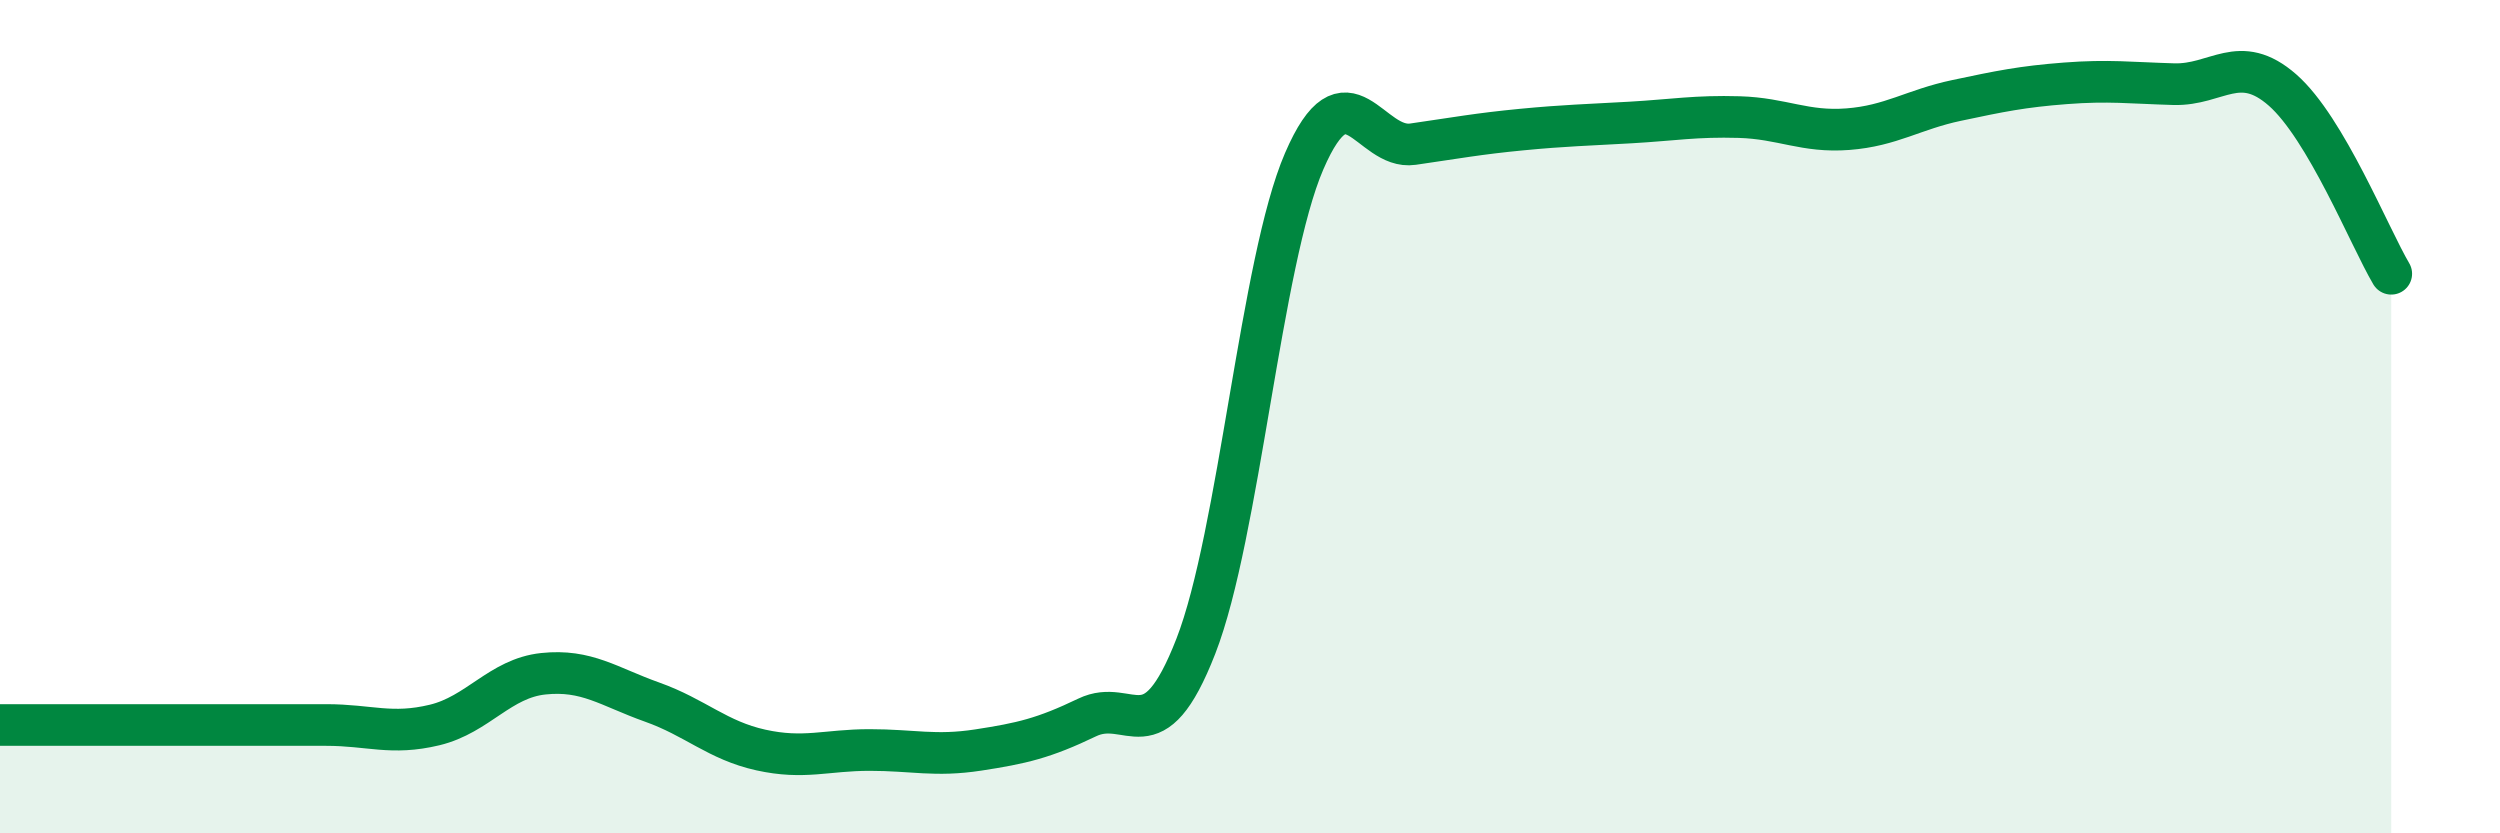
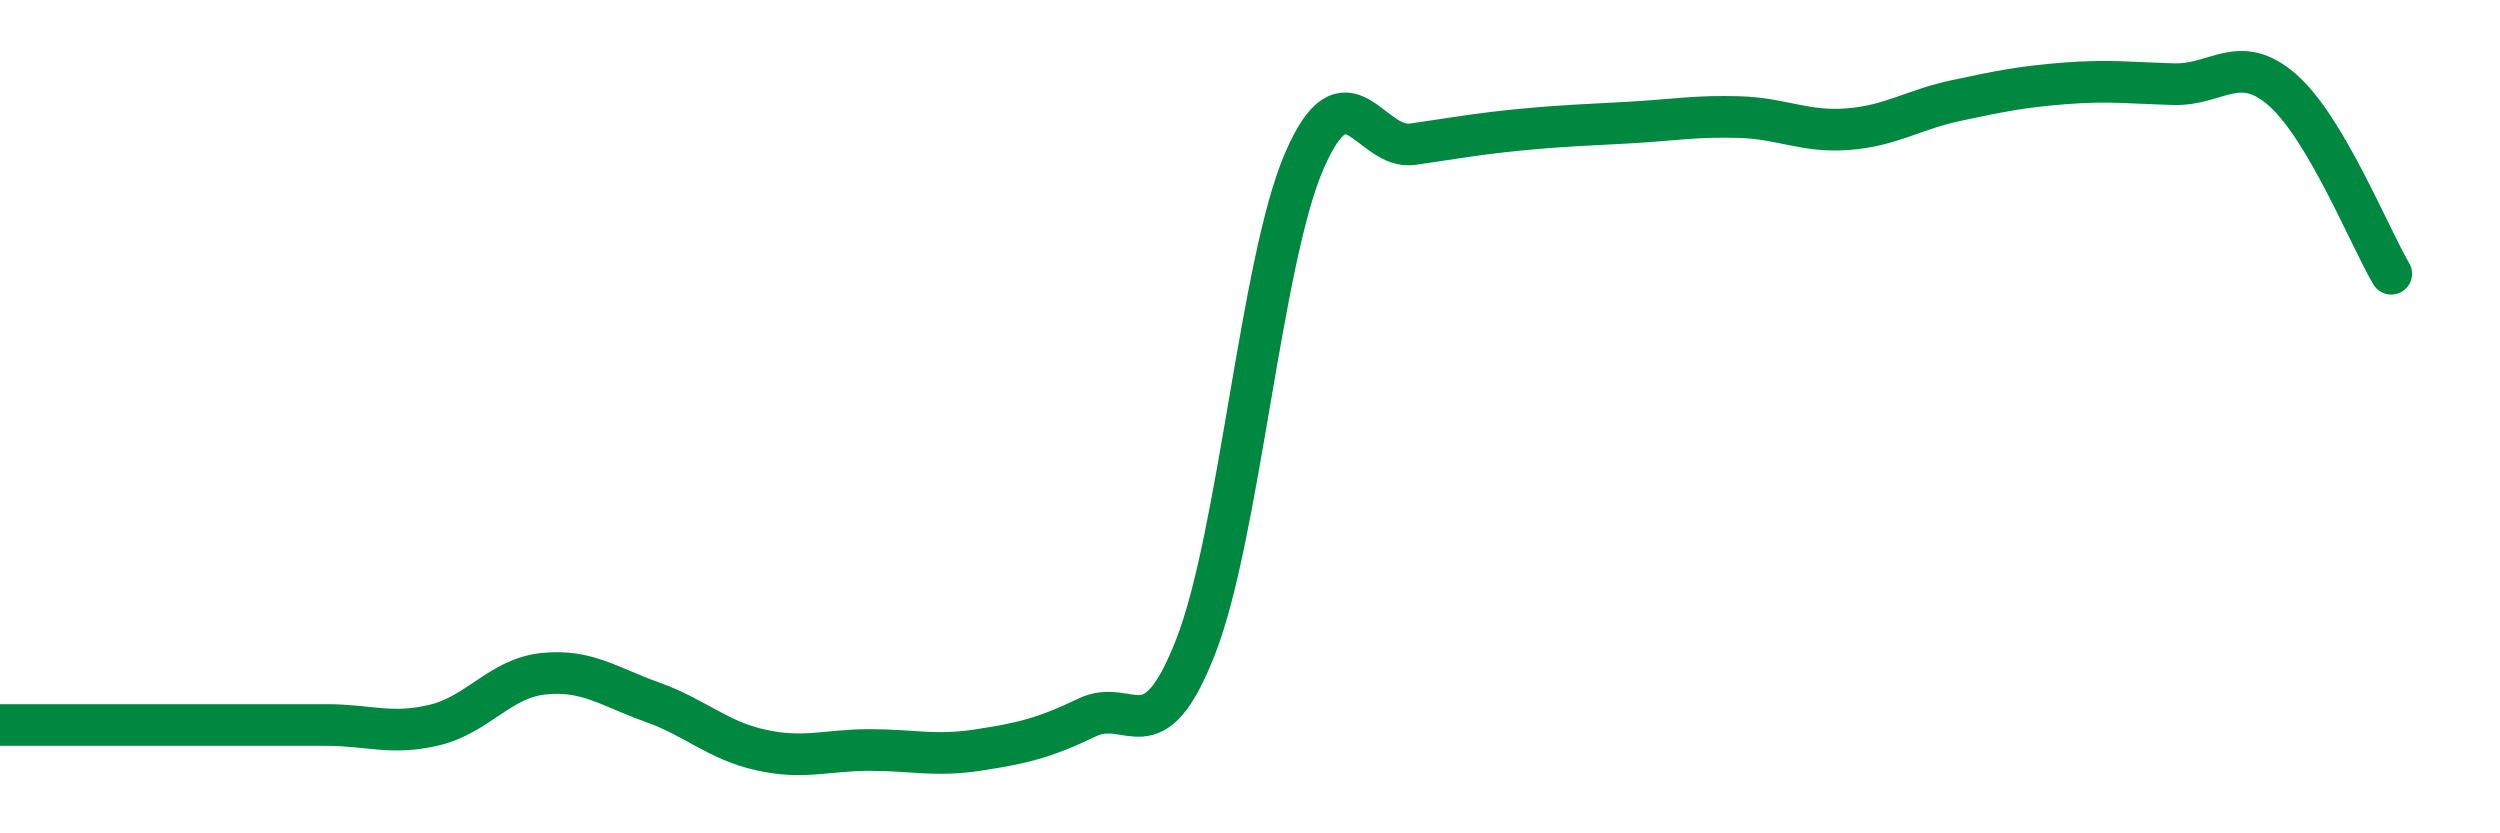
<svg xmlns="http://www.w3.org/2000/svg" width="60" height="20" viewBox="0 0 60 20">
-   <path d="M 0,17.4 C 0.52,17.4 1.57,17.4 2.61,17.4 C 3.65,17.4 4.18,17.4 5.22,17.4 C 6.26,17.4 6.79,17.4 7.83,17.4 C 8.87,17.4 9.39,17.65 10.43,17.4 C 11.47,17.15 12,16.28 13.04,16.17 C 14.08,16.06 14.61,16.48 15.65,16.85 C 16.69,17.22 17.22,17.77 18.26,18 C 19.3,18.23 19.83,18 20.87,18 C 21.91,18 22.44,18.16 23.48,18 C 24.52,17.84 25.05,17.72 26.09,17.22 C 27.13,16.72 27.66,18.18 28.7,15.51 C 29.74,12.84 30.26,6.28 31.3,3.87 C 32.34,1.46 32.87,3.61 33.91,3.46 C 34.95,3.31 35.48,3.21 36.52,3.11 C 37.56,3.01 38.09,3 39.13,2.94 C 40.17,2.88 40.7,2.78 41.74,2.81 C 42.78,2.84 43.31,3.18 44.35,3.1 C 45.39,3.02 45.92,2.63 46.96,2.41 C 48,2.19 48.53,2.08 49.57,2 C 50.61,1.92 51.13,1.99 52.17,2.02 C 53.21,2.05 53.74,1.25 54.78,2.16 C 55.82,3.07 56.87,5.69 57.39,6.57L57.39 20L0 20Z" fill="#008740" opacity="0.1" stroke-linecap="round" stroke-linejoin="round" />
  <path d="M 0,17.4 C 0.52,17.4 1.57,17.4 2.61,17.4 C 3.65,17.4 4.18,17.4 5.22,17.4 C 6.26,17.4 6.79,17.4 7.83,17.4 C 8.87,17.4 9.39,17.65 10.43,17.4 C 11.47,17.15 12,16.28 13.04,16.17 C 14.08,16.06 14.61,16.48 15.65,16.85 C 16.69,17.22 17.22,17.77 18.26,18 C 19.3,18.23 19.83,18 20.87,18 C 21.91,18 22.44,18.16 23.48,18 C 24.52,17.84 25.05,17.72 26.09,17.22 C 27.13,16.72 27.66,18.18 28.7,15.51 C 29.74,12.84 30.26,6.28 31.3,3.87 C 32.34,1.46 32.87,3.61 33.91,3.46 C 34.95,3.31 35.48,3.21 36.52,3.11 C 37.56,3.01 38.09,3 39.13,2.94 C 40.17,2.88 40.7,2.78 41.74,2.81 C 42.78,2.84 43.31,3.18 44.35,3.1 C 45.39,3.02 45.92,2.63 46.96,2.41 C 48,2.19 48.53,2.08 49.57,2 C 50.61,1.92 51.13,1.99 52.17,2.02 C 53.21,2.05 53.74,1.25 54.78,2.16 C 55.82,3.07 56.87,5.69 57.39,6.57" stroke="#008740" stroke-width="1" fill="none" stroke-linecap="round" stroke-linejoin="round" />
</svg>